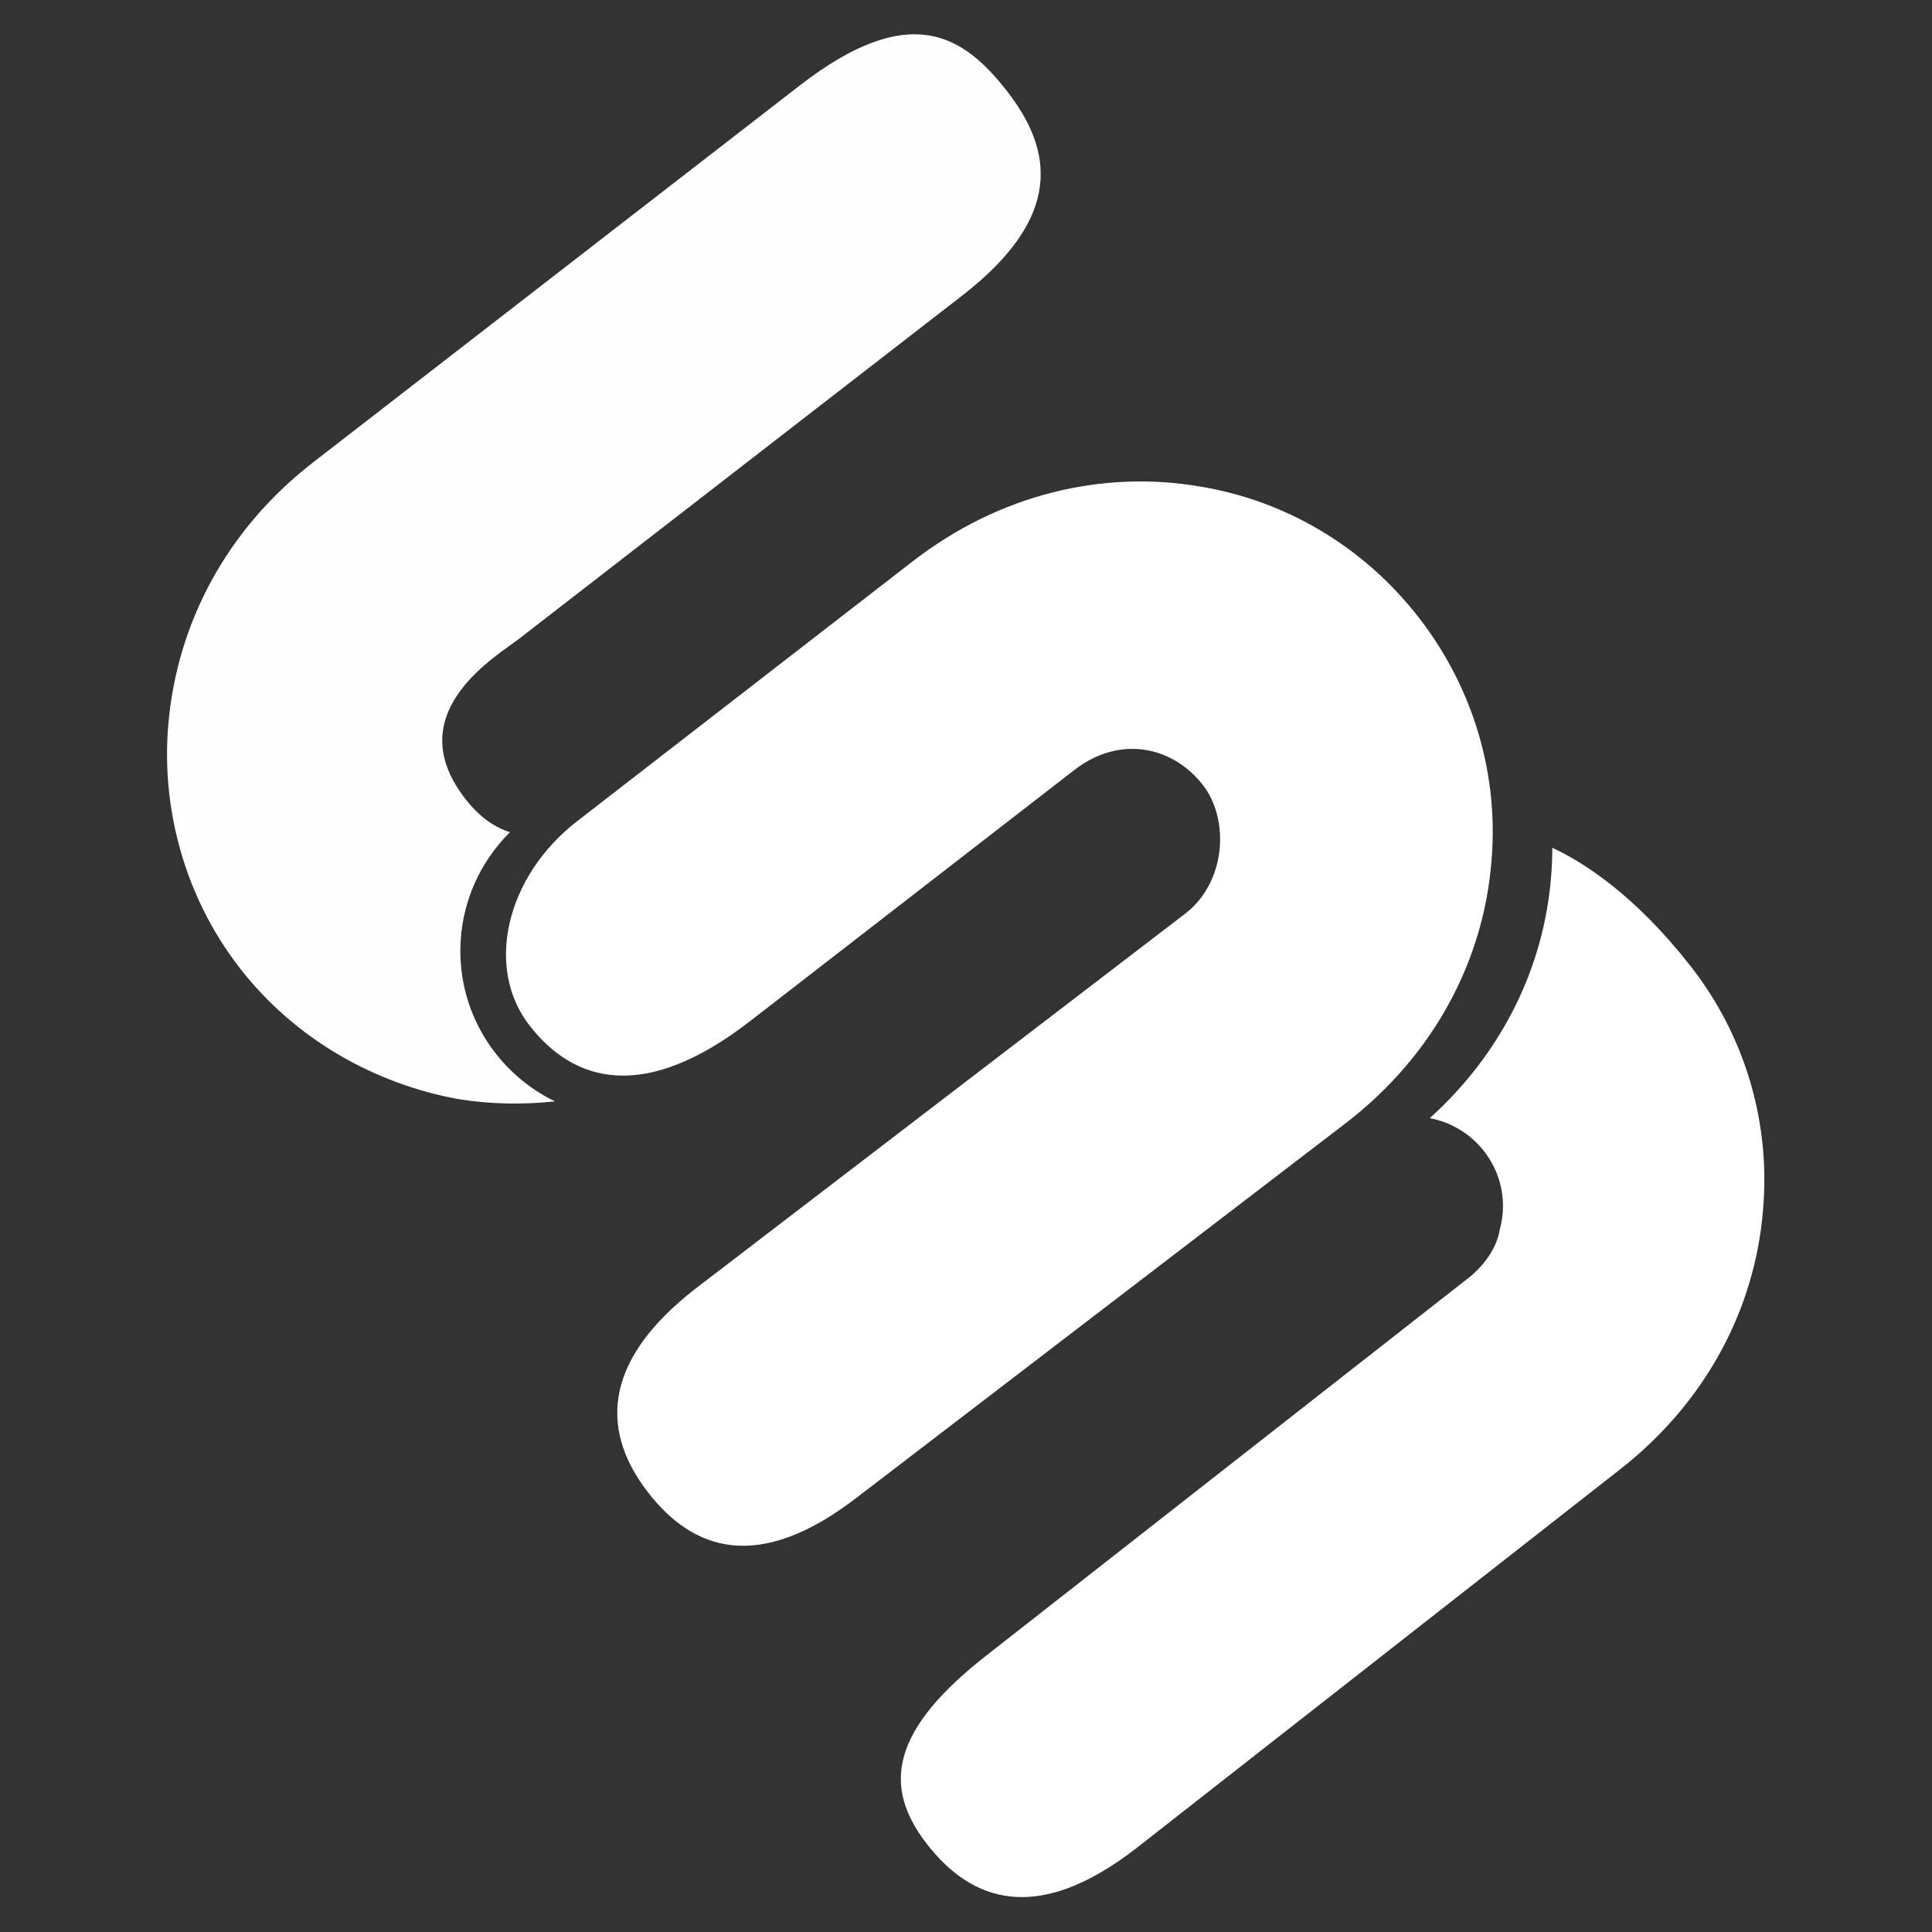
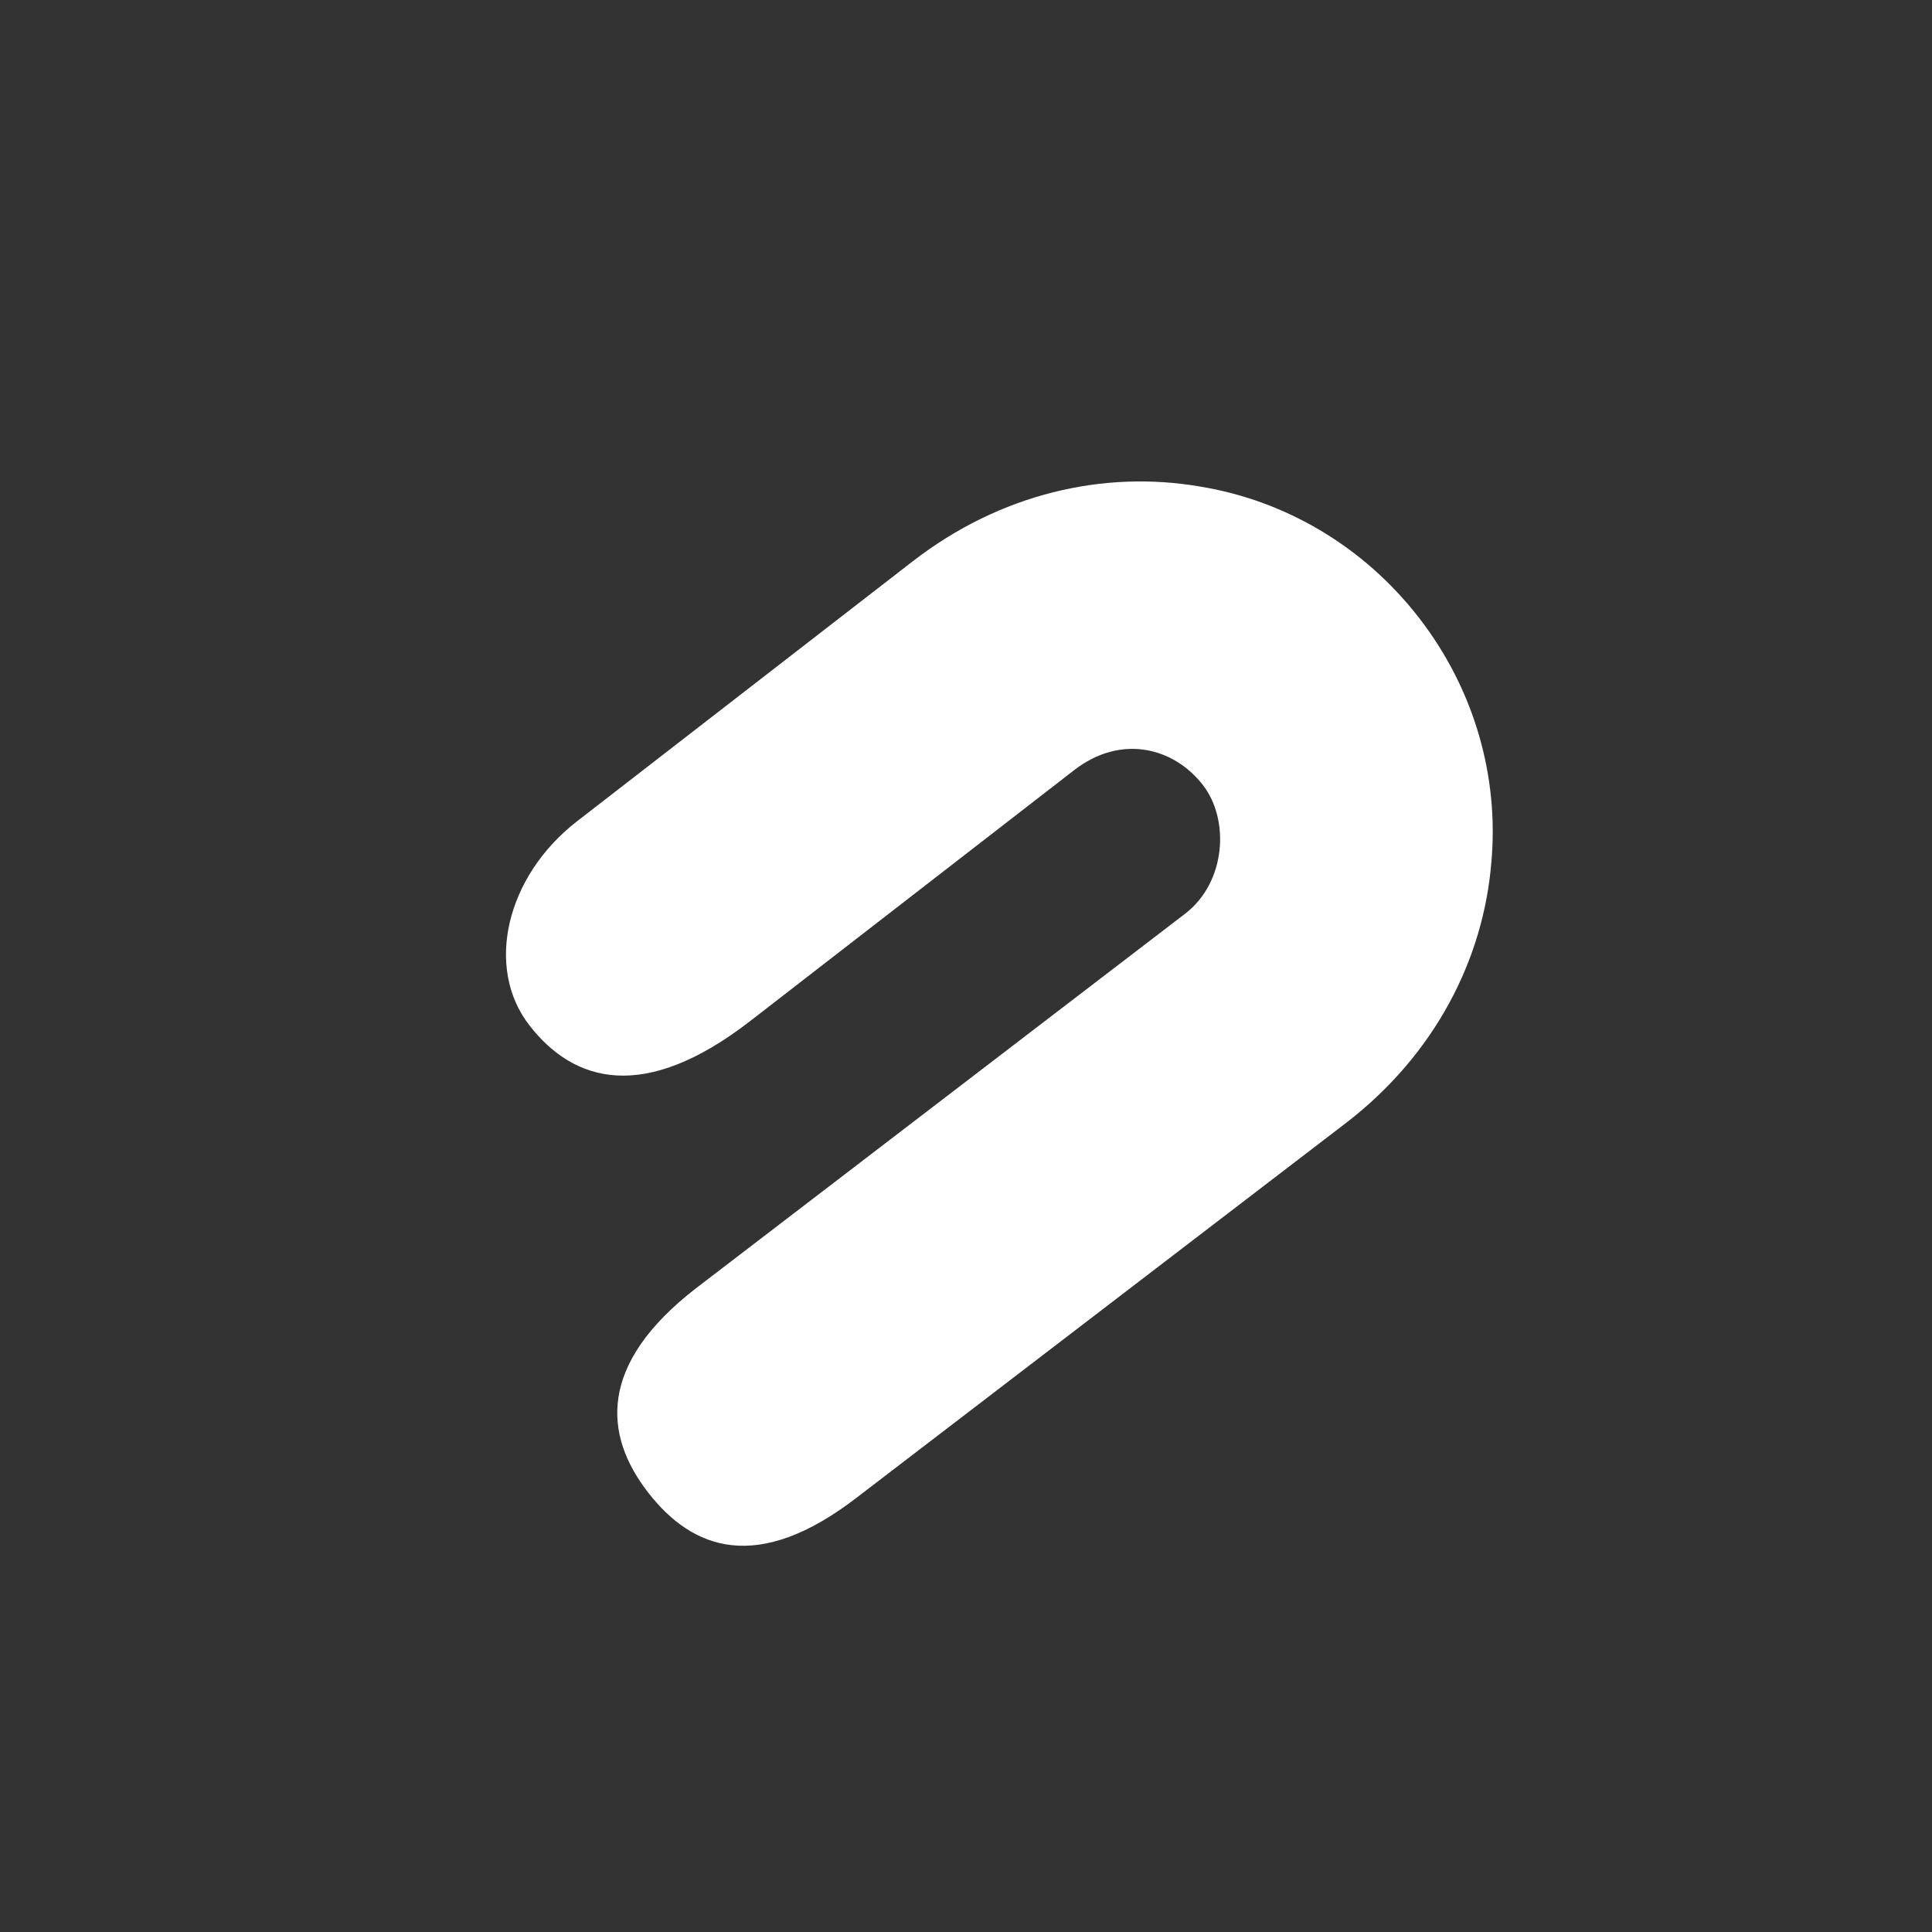
<svg xmlns="http://www.w3.org/2000/svg" width="100%" height="100%" viewBox="0 0 2084 2084" version="1.1" xml:space="preserve" style="fill-rule:evenodd;clip-rule:evenodd;stroke-linejoin:round;stroke-miterlimit:2;">
  <rect x="0" y="0" width="2084" height="2084" fill="#333333" stroke="none" />
  <g>
    <path d="M698.983,1609.75c47.949,61.908 118.319,88.427 225.982,5.039l528,-404.3c94.254,-72.998 147.119,-174.716 155.735,-280.408c8.294,-91.955 -18.119,-186.265 -78.057,-263.659c-59.919,-77.368 -144.639,-126.551 -235.745,-141.527c-104.489,-18.095 -216.193,7.649 -310.454,80.642l-361.862,280.253c-77.127,59.733 -99.586,158.172 -51.65,220.062c47.936,61.896 123.873,84.131 238.206,-4.414l349.644,-270.794c49.895,-38.638 106.907,-24.963 138.831,16.254c28.894,37.317 24.939,104.495 -18.975,138.509l-527.993,404.3c-105.958,82.055 -99.598,158.146 -51.662,220.043" style="fill:#fff;fill-rule:nonzero;" />
-     <path d="M1086.63,98.809c-47.949,-61.914 -105.946,-98.011 -224.289,-6.353l-524.466,406.178c-94.255,73.005 -147.101,174.704 -156.344,283.142c-7.686,89.221 17.023,184.852 76.96,262.239c59.919,77.369 146.344,125.243 235.751,141.534c35.055,5.721 70.178,6.1 104.396,2.504c-60.29,-29.246 -102.071,-90.901 -102.071,-162.288c-0,-50.068 20.525,-95.401 53.565,-128.125c-14.716,-4.42 -35.88,-16.142 -55.815,-46.616c-56.491,-86.357 41.557,-143.375 65.405,-161.848l478.036,-370.224c109.807,-85.043 97.906,-156.839 48.872,-220.143" style="fill:#fffeff;fill-rule:nonzero;" />
-     <path d="M1673.01,946.795c-7.823,95.922 -52.201,188.484 -130.772,259.363c44.874,8.306 78.999,47.663 78.999,94.912c-0,8.573 -1.24,16.848 -3.342,24.77c-2.981,16.942 -12.273,34.063 -31.124,50.46l-520.381,407.548c-105.959,82.061 -114.78,142.972 -66.843,204.868c47.955,61.915 118.319,88.434 225.988,5.046l520.381,-407.542c94.26,-73.005 147.125,-174.729 155.748,-280.421c8.288,-91.948 -17.736,-186.569 -78.057,-263.652c-59.169,-75.596 -113.732,-111.122 -149.153,-127.698c-0.031,10.798 -0.471,21.585 -1.444,32.346Z" style="fill:#fff;fill-rule:nonzero;" />
  </g>
</svg>